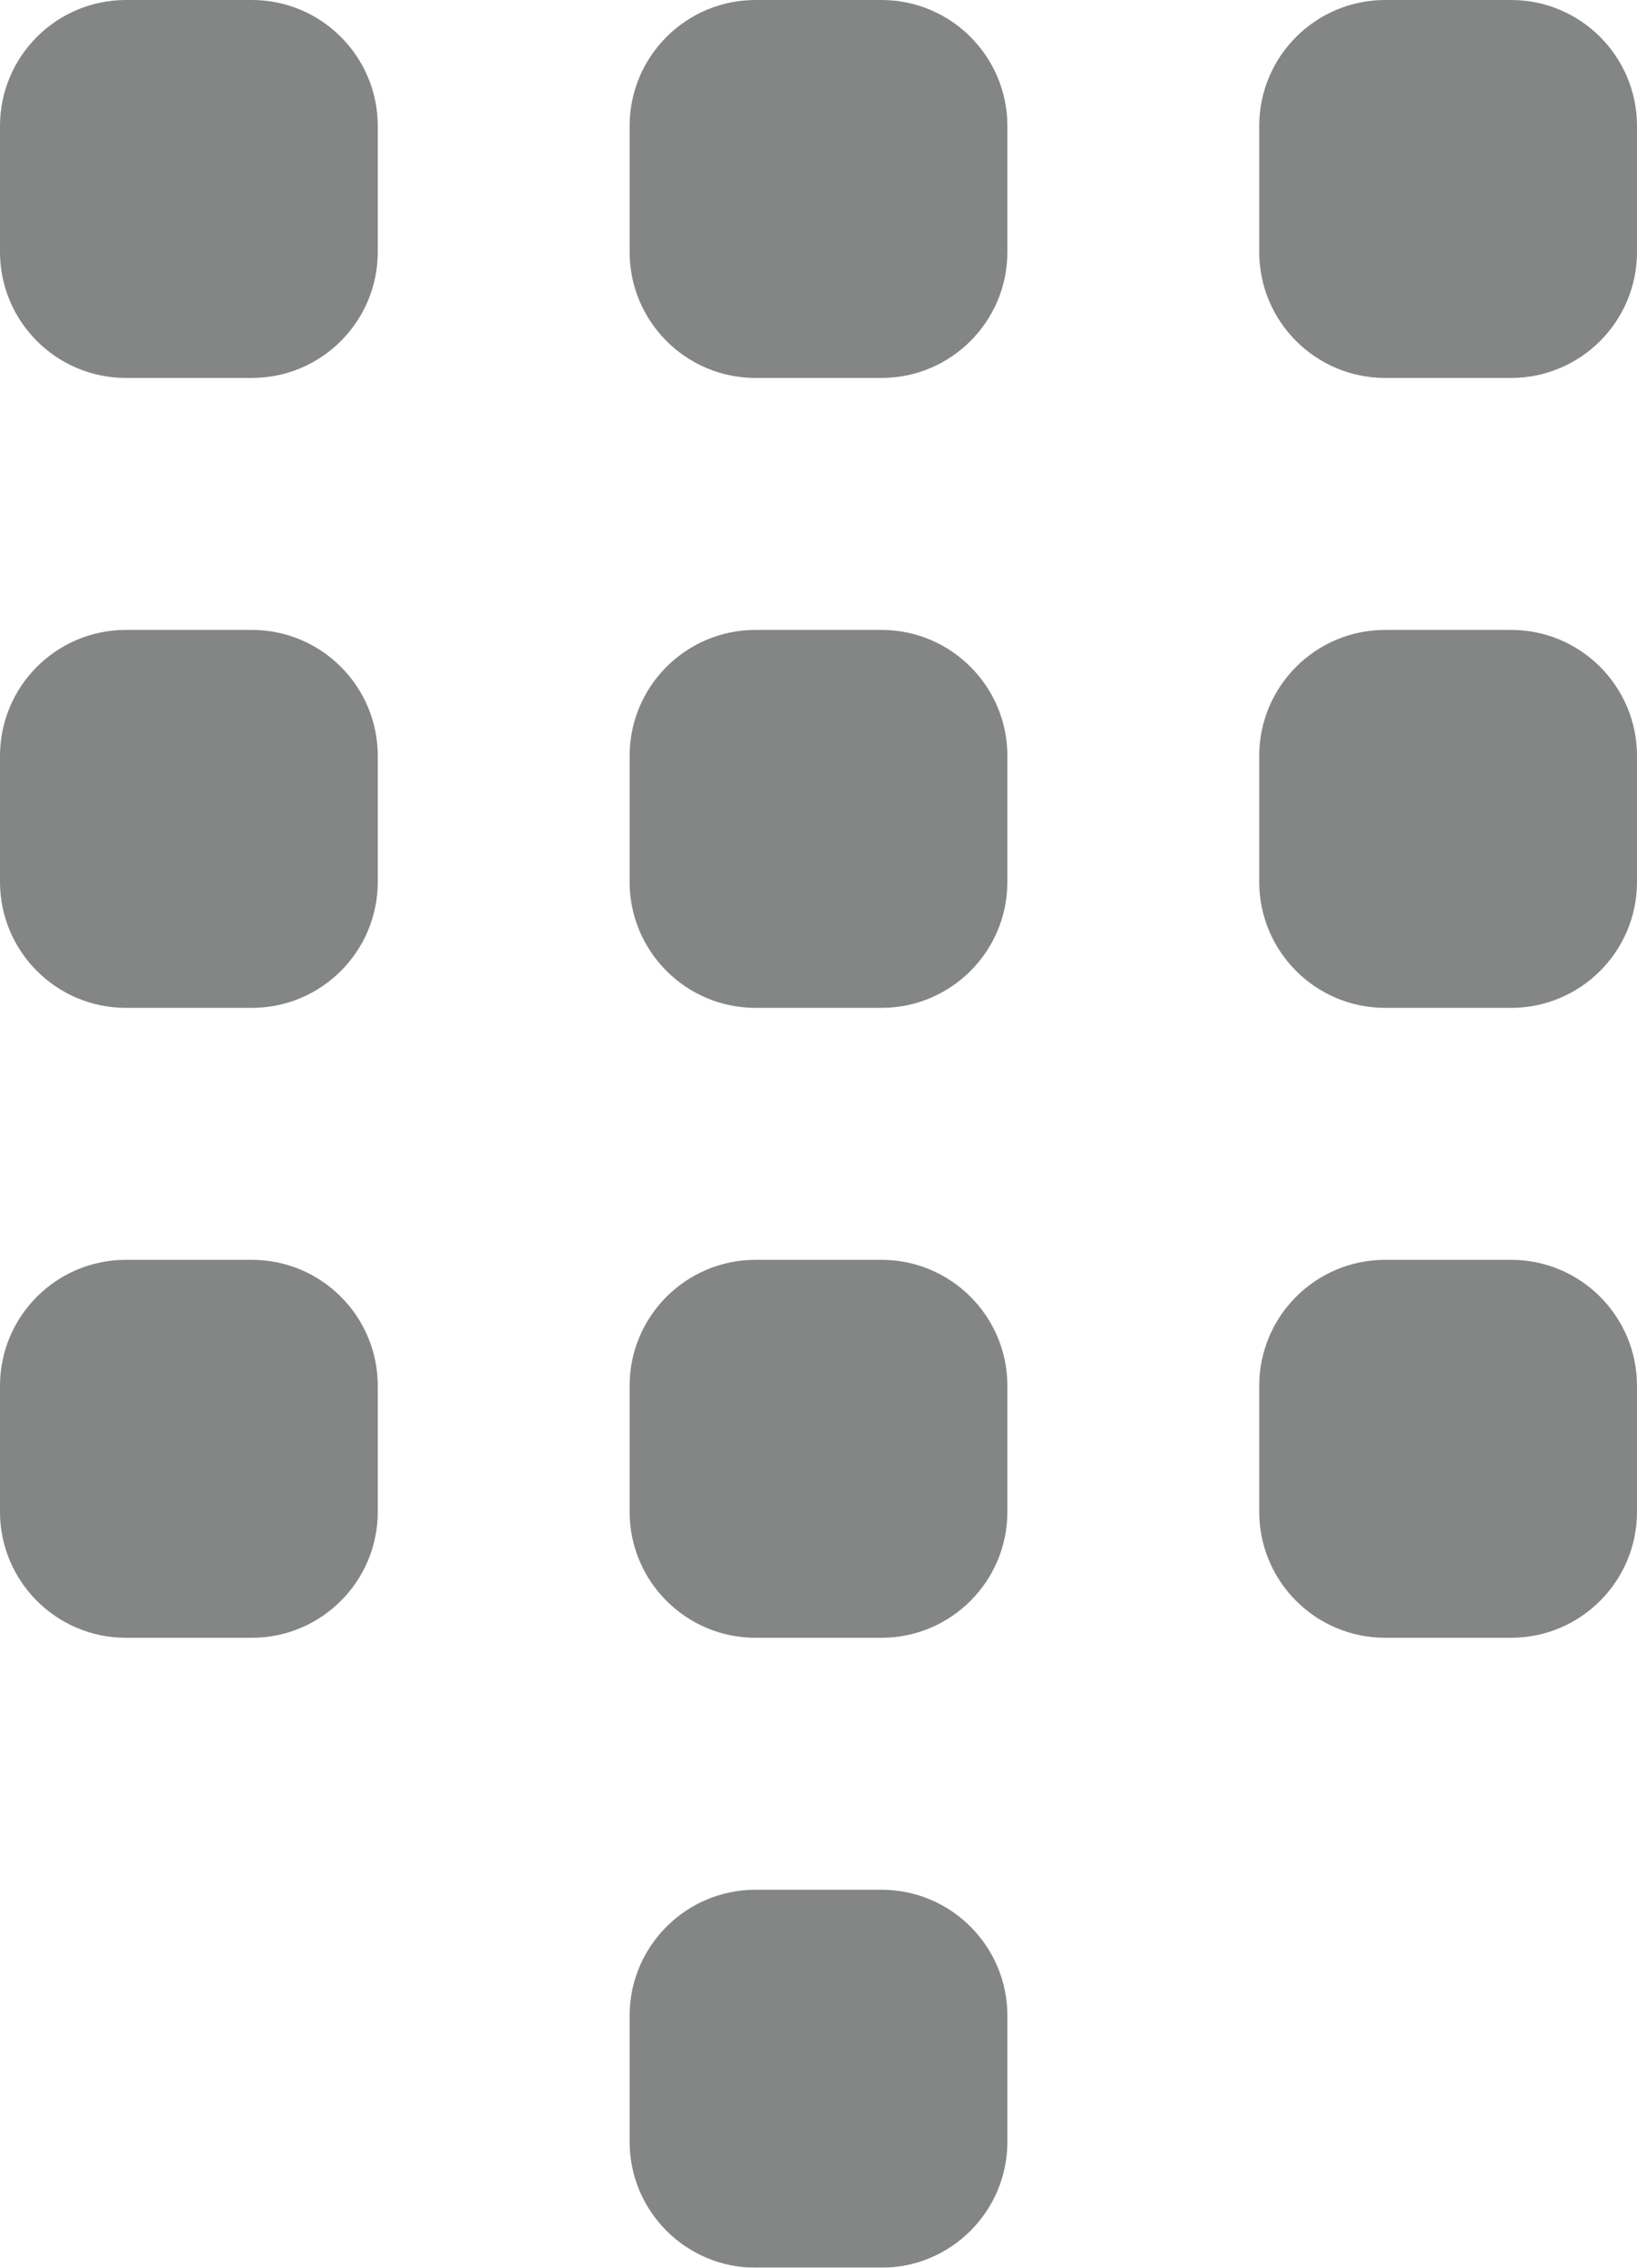
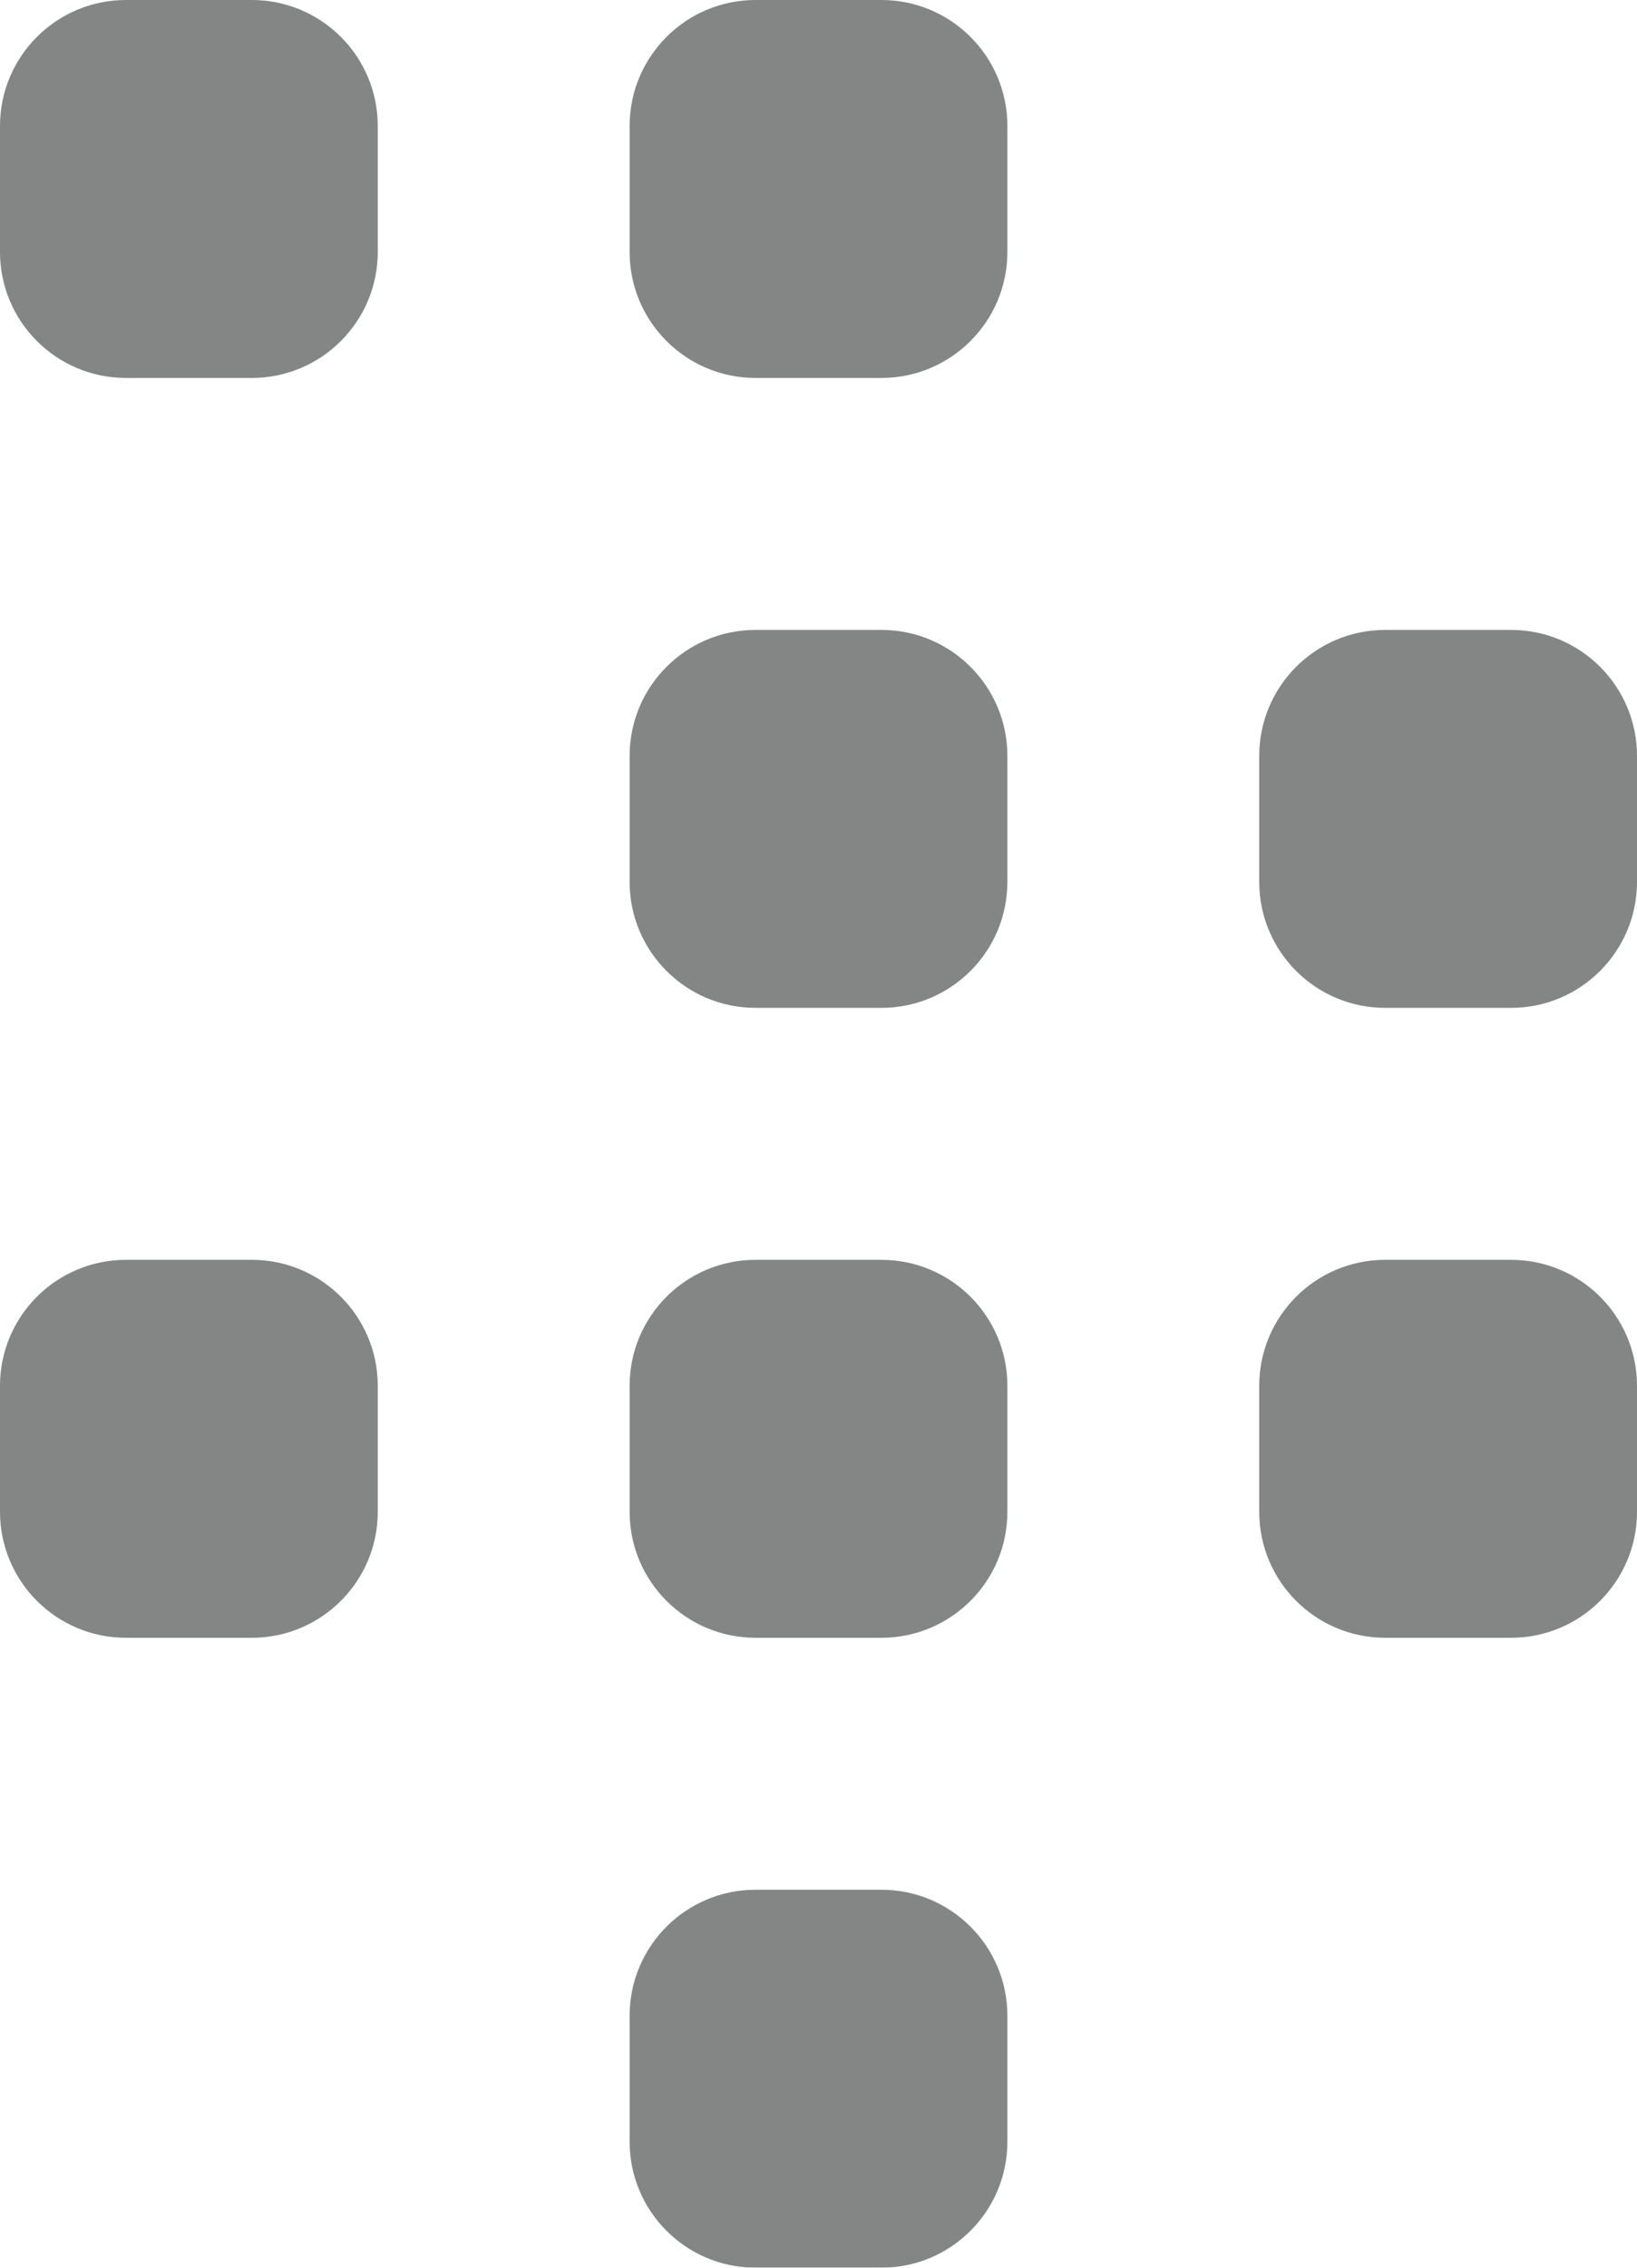
<svg xmlns="http://www.w3.org/2000/svg" width="13" height="18" viewBox="0 0 13 18" fill="none">
  <g clip-path="url(#clip0_353_9)">
    <g opacity="0.5">
      <path d="M7 0H6C5.448 0 5 0.448 5 1V2C5 2.552 5.448 3 6 3H7C7.552 3 8 2.552 8 2V1C8 0.448 7.552 0 7 0Z" fill="#090B0B" />
      <path d="M2 0H1C0.448 0 0 0.448 0 1V2C0 2.552 0.448 3 1 3H2C2.552 3 3 2.552 3 2V1C3 0.448 2.552 0 2 0Z" fill="#090B0B" />
-       <path d="M12 0H11C10.448 0 10 0.448 10 1V2C10 2.552 10.448 3 11 3H12C12.552 3 13 2.552 13 2V1C13 0.448 12.552 0 12 0Z" fill="#090B0B" />
      <path d="M7 5H6C5.448 5 5 5.448 5 6V7C5 7.552 5.448 8 6 8H7C7.552 8 8 7.552 8 7V6C8 5.448 7.552 5 7 5Z" fill="#090B0B" />
-       <path d="M2 5H1C0.448 5 0 5.448 0 6V7C0 7.552 0.448 8 1 8H2C2.552 8 3 7.552 3 7V6C3 5.448 2.552 5 2 5Z" fill="#090B0B" />
      <path d="M12 5H11C10.448 5 10 5.448 10 6V7C10 7.552 10.448 8 11 8H12C12.552 8 13 7.552 13 7V6C13 5.448 12.552 5 12 5Z" fill="#090B0B" />
      <path d="M7 10H6C5.448 10 5 10.448 5 11V12C5 12.552 5.448 13 6 13H7C7.552 13 8 12.552 8 12V11C8 10.448 7.552 10 7 10Z" fill="#090B0B" />
      <path d="M2 10H1C0.448 10 0 10.448 0 11V12C0 12.552 0.448 13 1 13H2C2.552 13 3 12.552 3 12V11C3 10.448 2.552 10 2 10Z" fill="#090B0B" />
      <path d="M12 10H11C10.448 10 10 10.448 10 11V12C10 12.552 10.448 13 11 13H12C12.552 13 13 12.552 13 12V11C13 10.448 12.552 10 12 10Z" fill="#090B0B" />
      <path d="M7 15H6C5.448 15 5 15.448 5 16V17C5 17.552 5.448 18 6 18H7C7.552 18 8 17.552 8 17V16C8 15.448 7.552 15 7 15Z" fill="#090B0B" />
    </g>
  </g>
  <defs>
    <clipPath id="clip0_353_9">
      <rect width="13" height="18" fill="white" />
    </clipPath>
  </defs>
</svg>